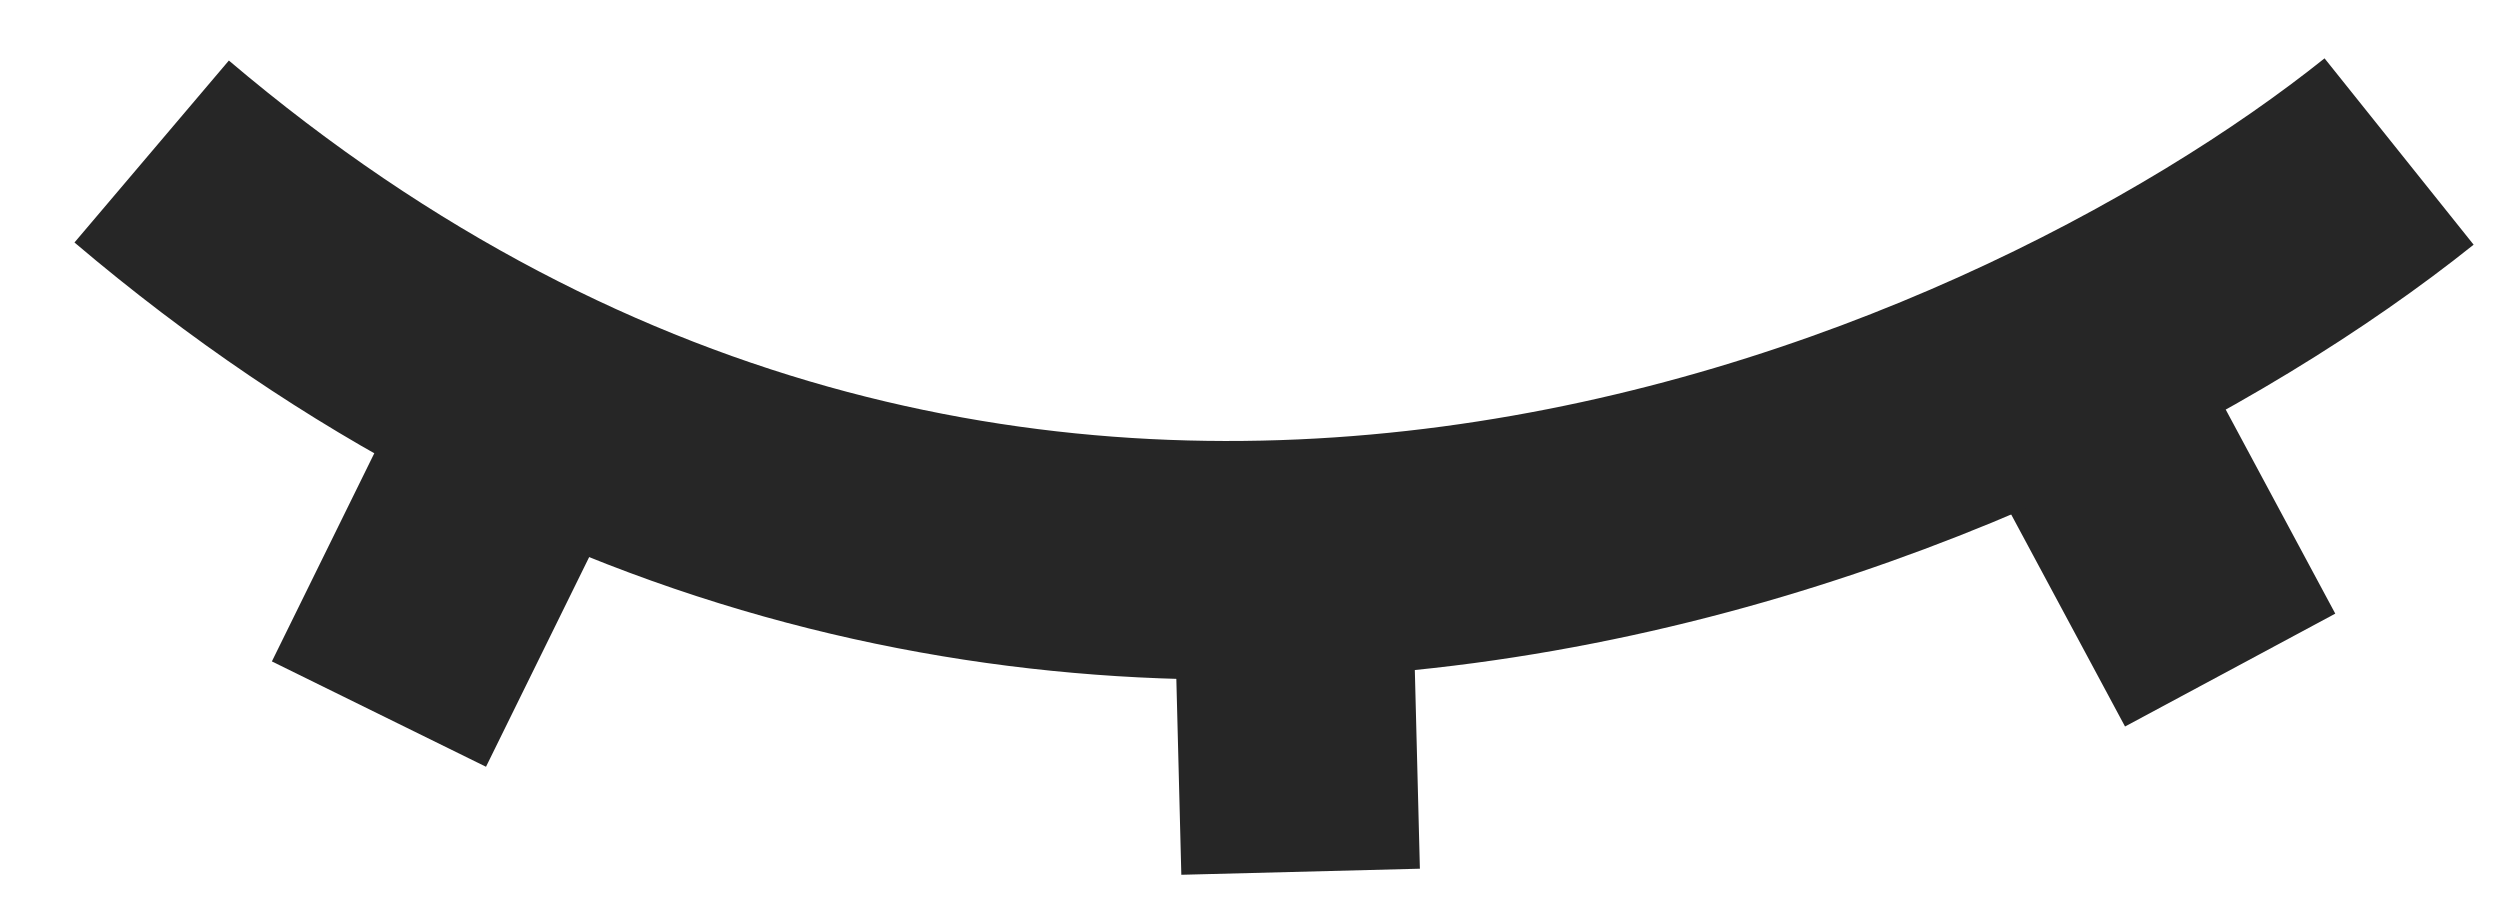
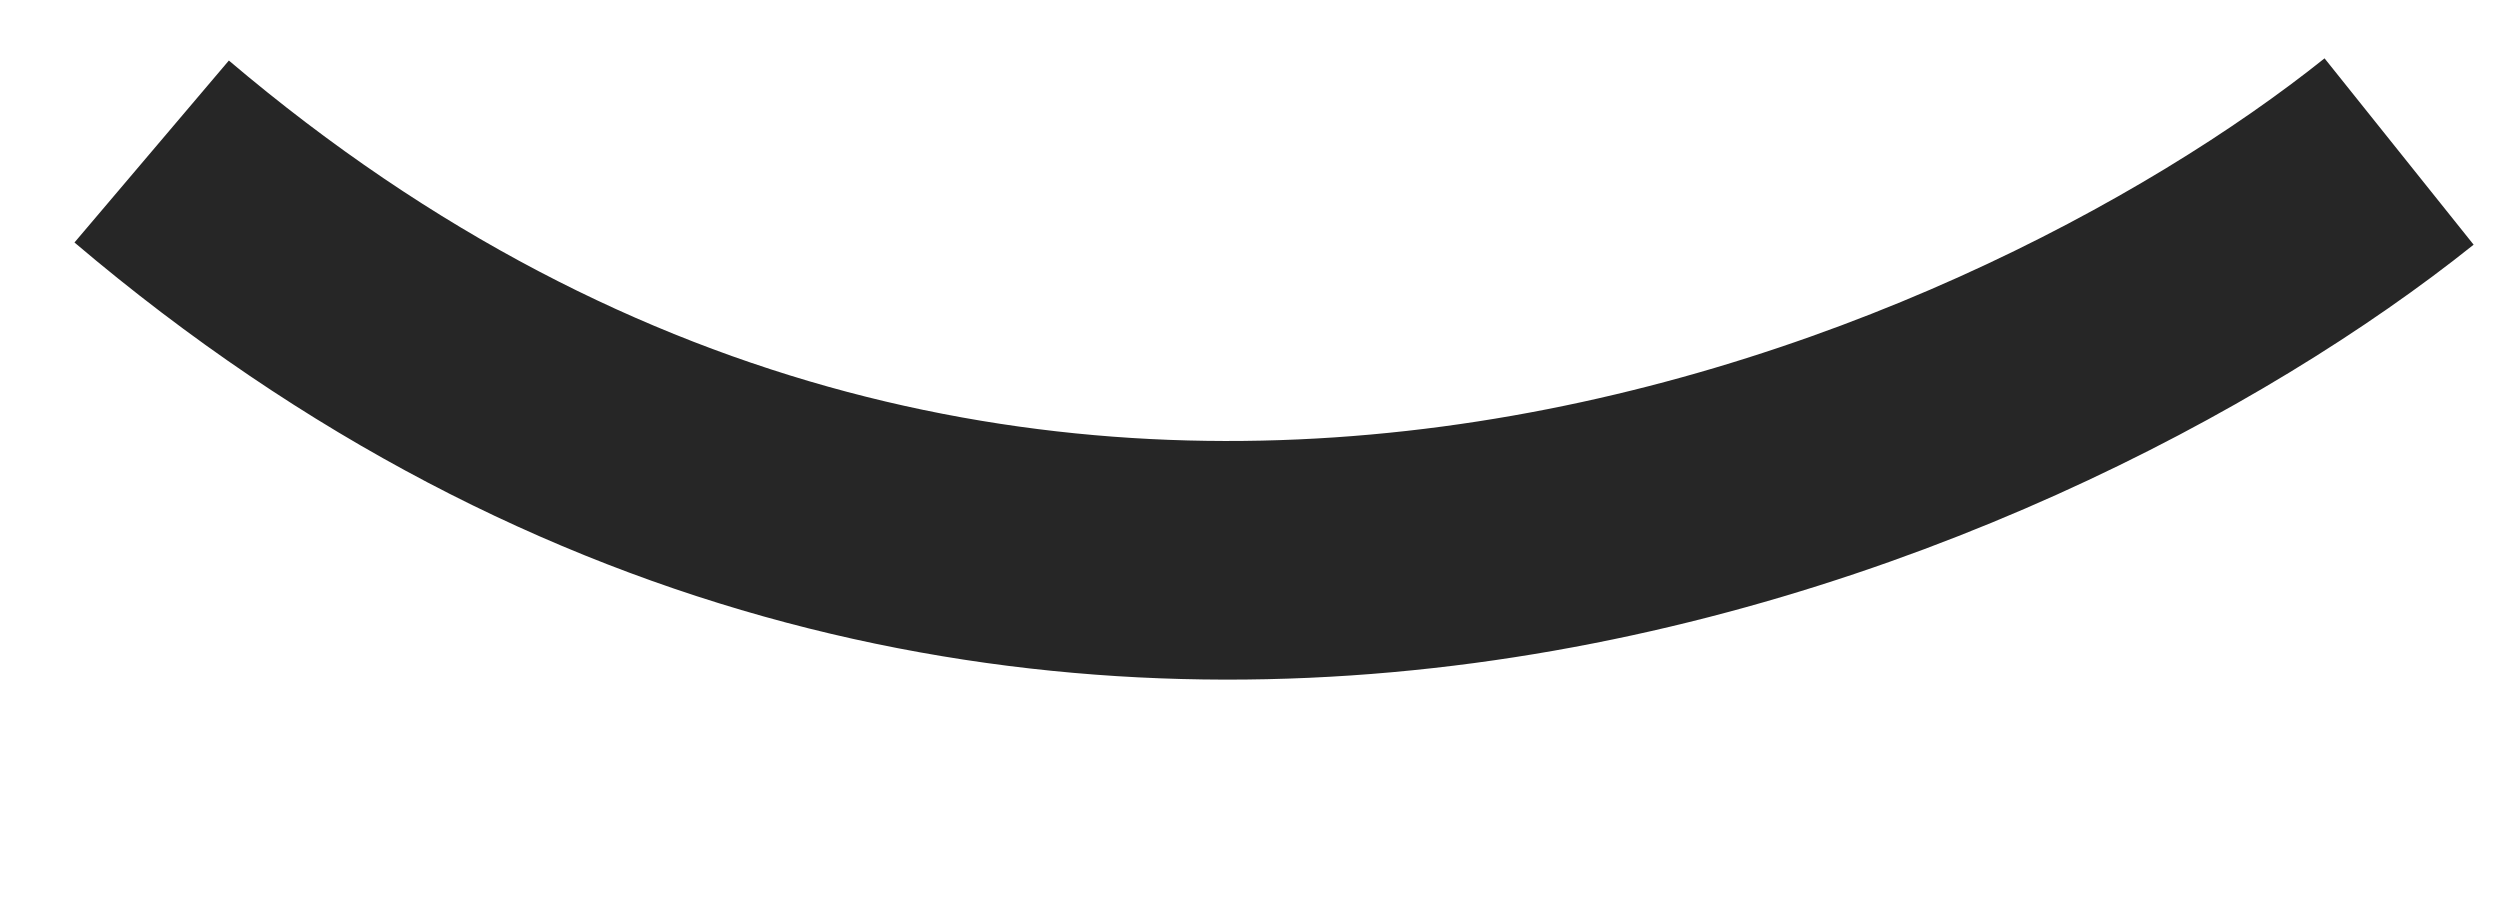
<svg xmlns="http://www.w3.org/2000/svg" width="33" height="12" viewBox="0 0 33 12" fill="none">
-   <path d="M29.438 8.845L27.326 4.911" stroke="#262626" stroke-width="3.15" stroke-miterlimit="10" />
-   <path d="M17.168 11.507L17.055 7.073" stroke="#262626" stroke-width="3.15" stroke-miterlimit="10" />
-   <path d="M5.002 9.426L6.969 5.428" stroke="#262626" stroke-width="3.15" stroke-miterlimit="10" />
  <path d="M31.668 2C26.578 6.072 13.519 11.773 2.002 2" stroke="#262626" stroke-width="3.15" />
</svg>